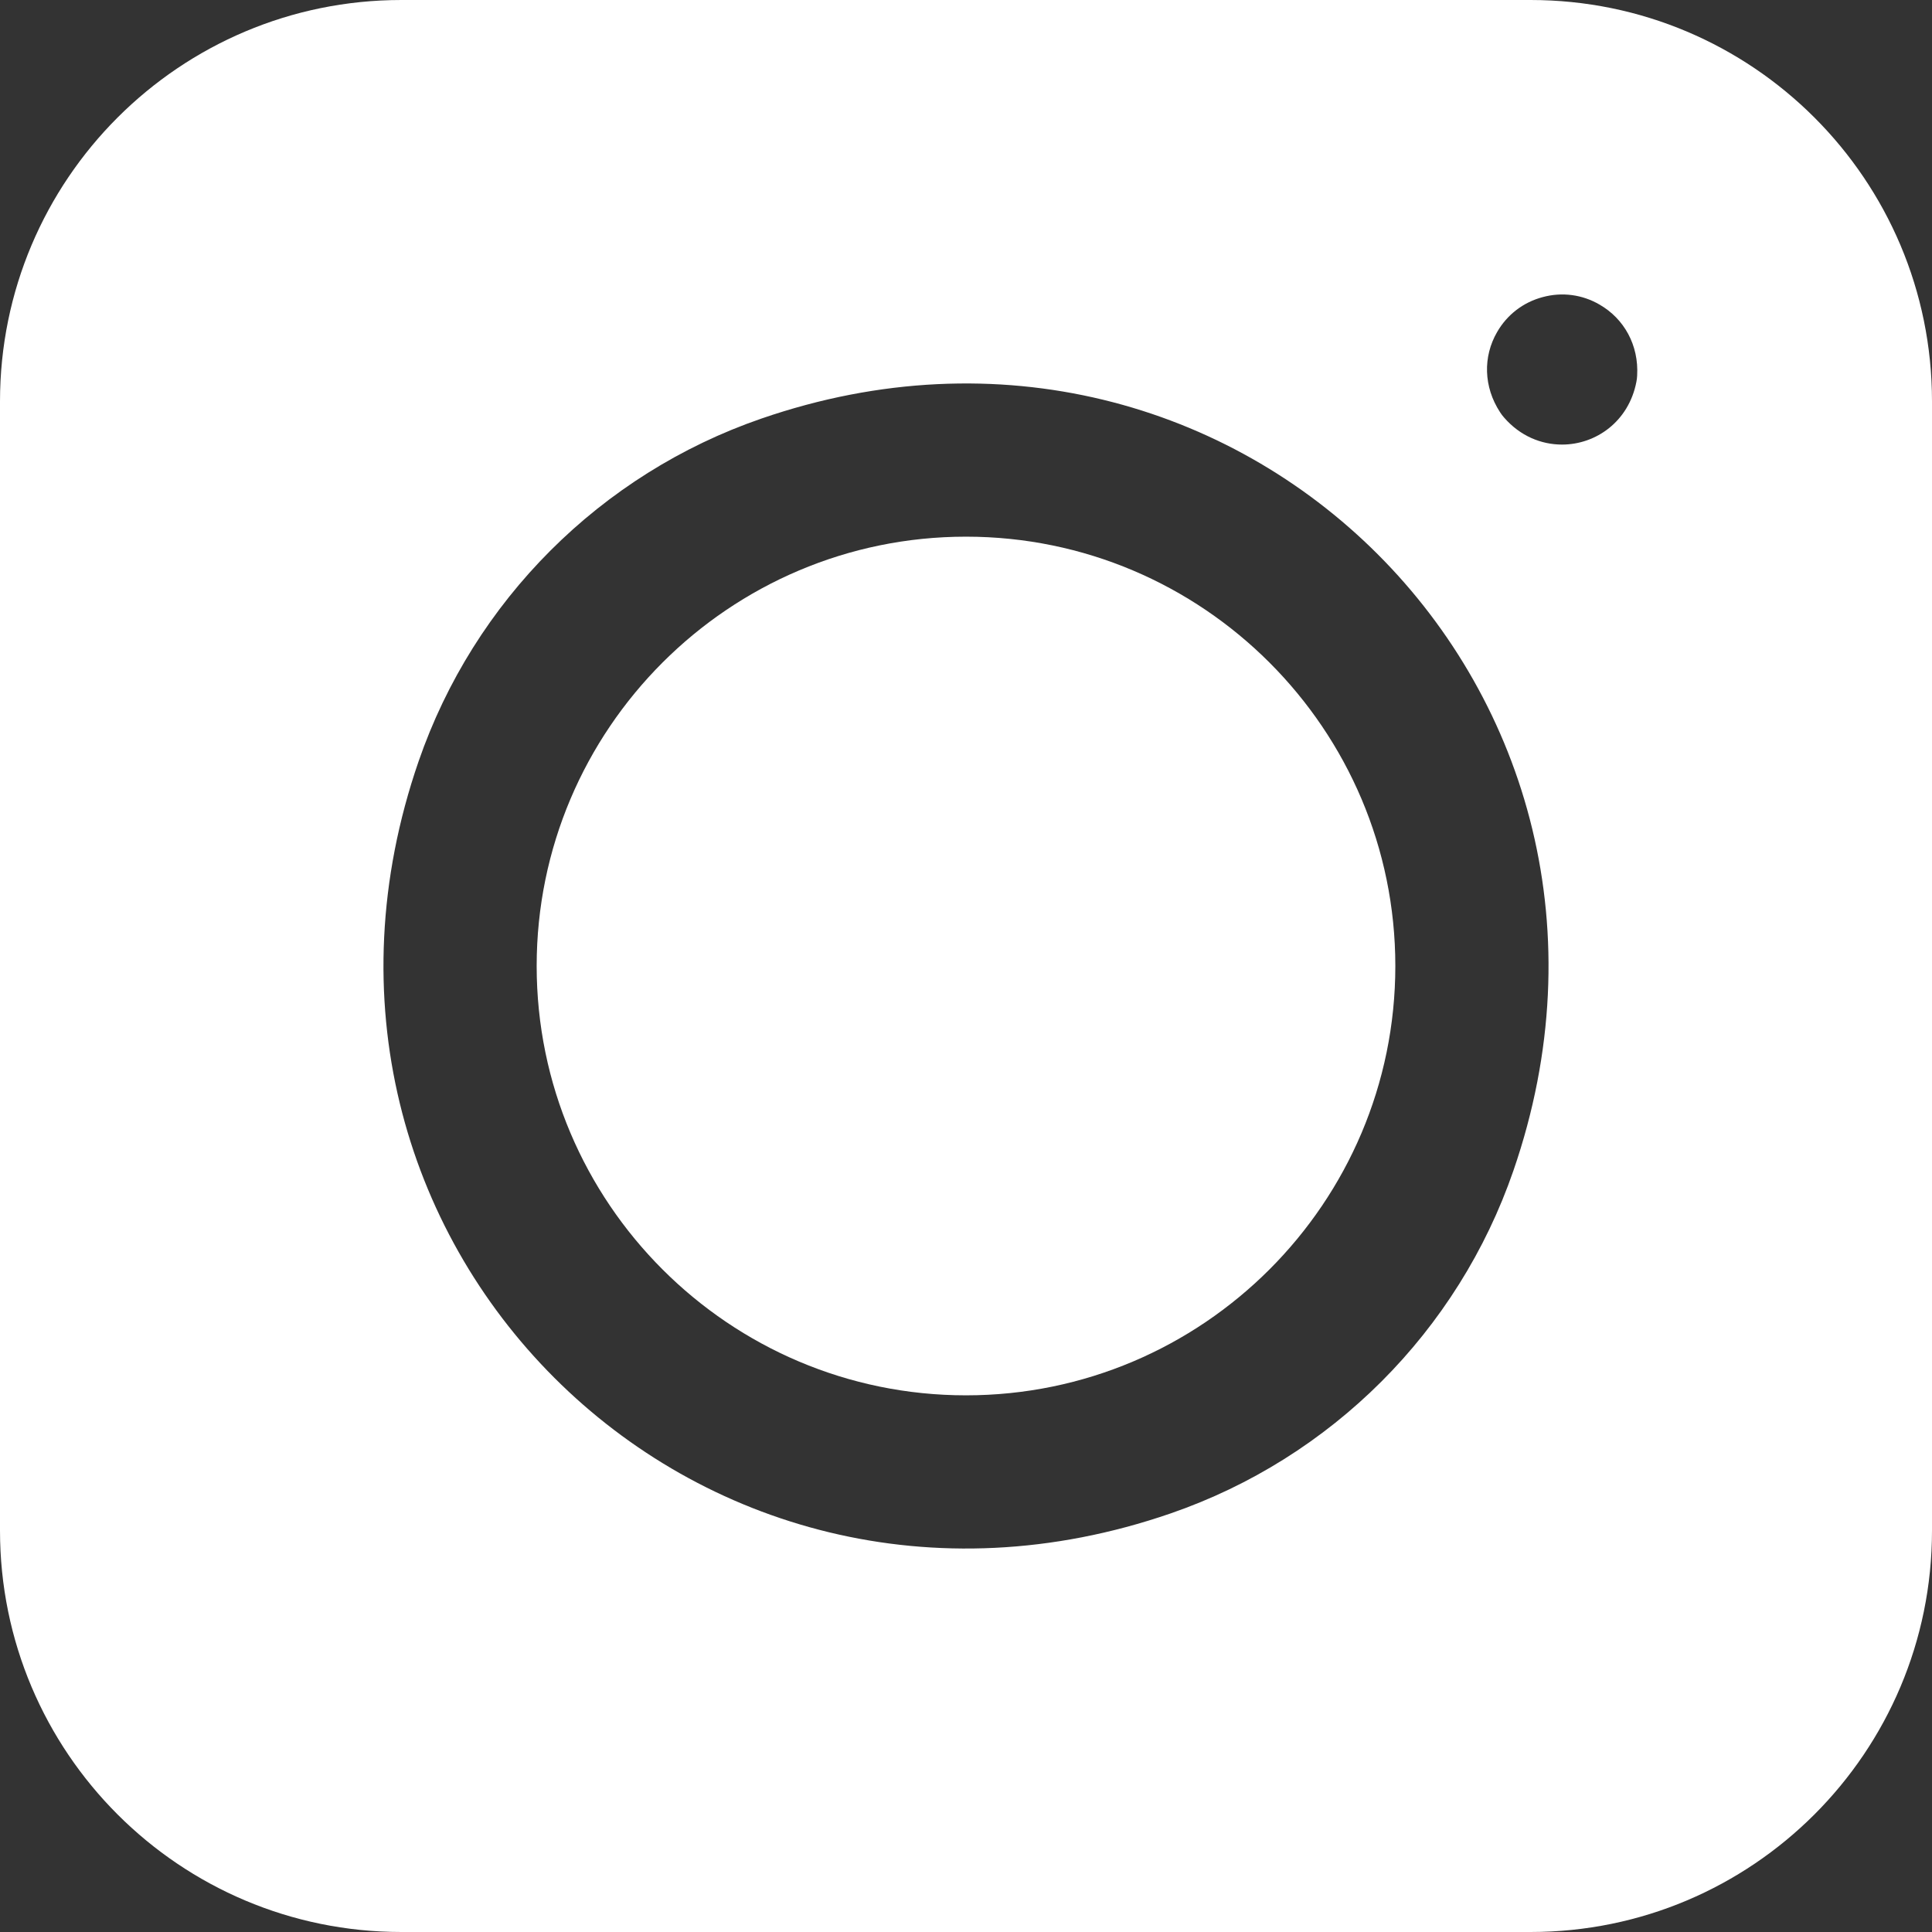
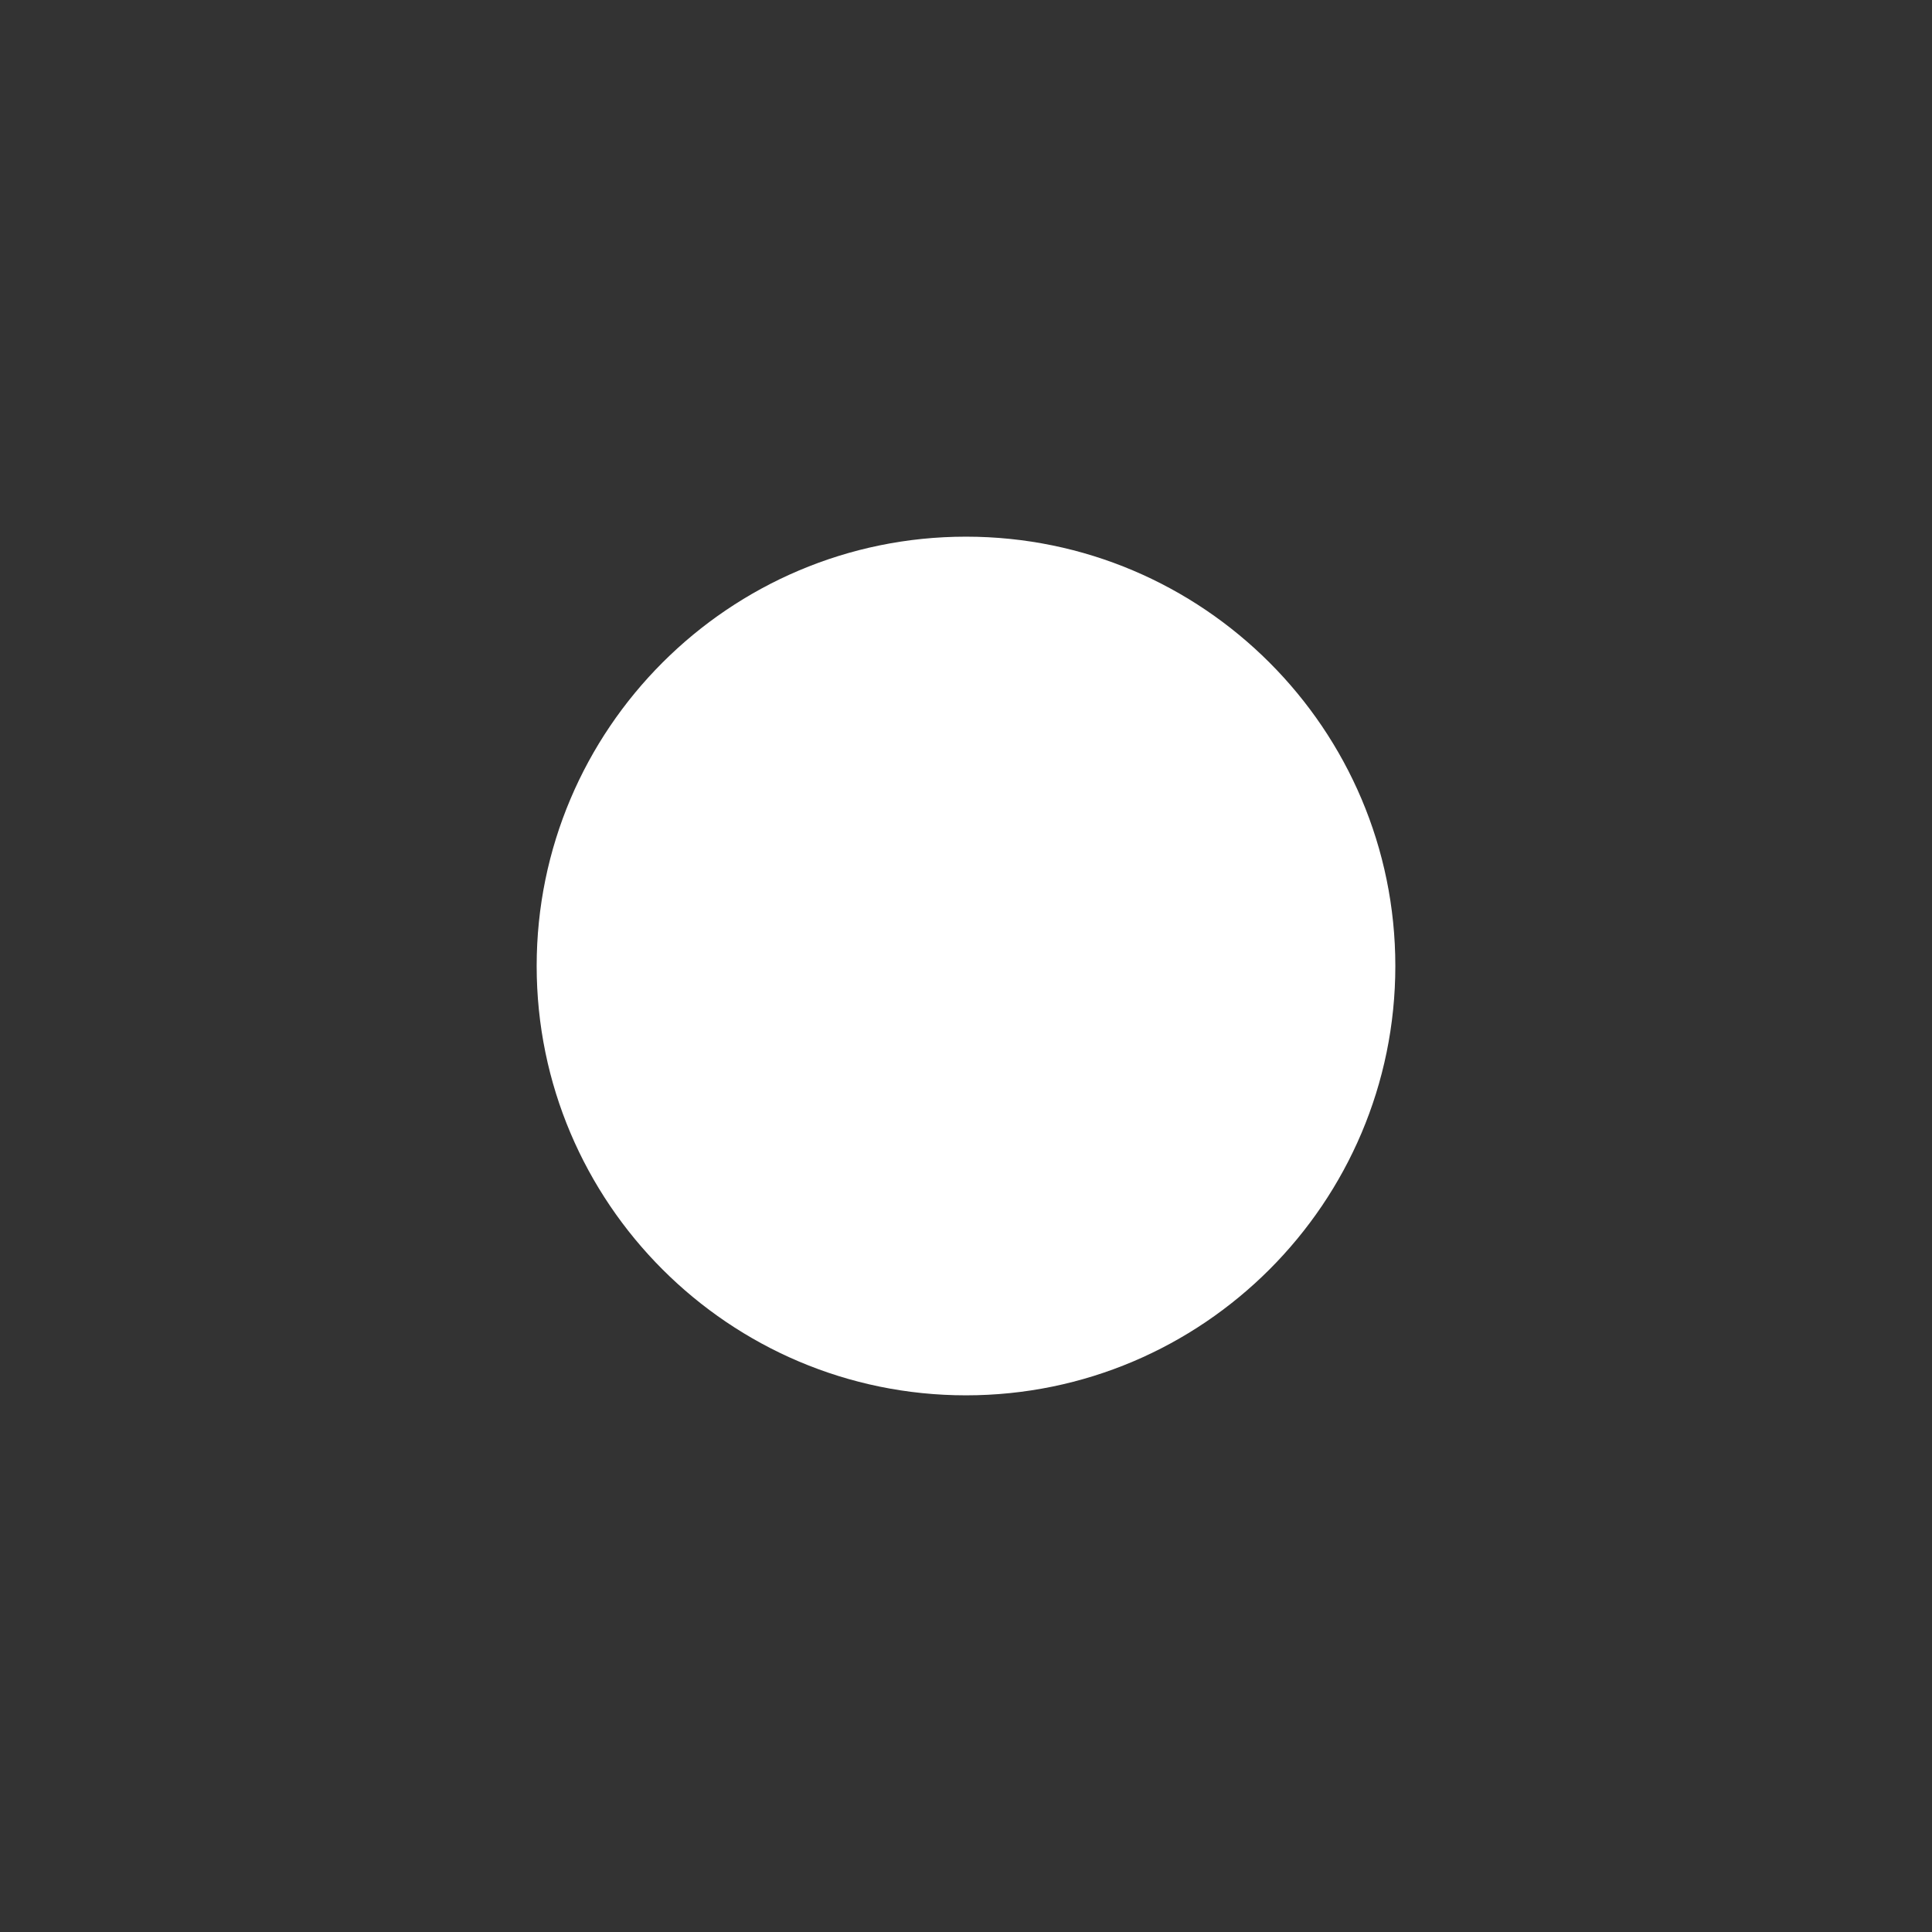
<svg xmlns="http://www.w3.org/2000/svg" width="18" height="18" viewBox="0 0 18 18" fill="none">
  <rect x="0" y="0" width="18" height="18" fill="#333333" stroke="none" />
-   <path d="M0 3.74V14.26C0 16.326 1.674 18 3.74 18H14.26C16.326 18 18 16.326 18 14.26V3.74C18 1.674 16.326 0 14.26 0H3.74C1.674 0 0 1.674 0 3.74ZM10.907 14.1C6.467 15.632 2.368 11.533 3.9 7.093C4.416 5.597 5.597 4.416 7.093 3.9C11.533 2.368 15.632 6.467 14.1 10.907C13.584 12.403 12.403 13.584 10.907 14.1ZM15.246 3.557C15.175 3.927 14.869 4.142 14.553 4.142C14.36 4.142 14.163 4.063 14.013 3.89C14 3.875 13.987 3.859 13.976 3.841C13.821 3.604 13.816 3.322 13.948 3.094C14.041 2.932 14.192 2.816 14.373 2.768C14.553 2.719 14.742 2.744 14.903 2.838C15.132 2.97 15.269 3.216 15.253 3.499C15.252 3.518 15.25 3.538 15.246 3.557Z" fill="white" />
  <path d="M9 5C6.794 5 5 6.794 5 9C5 11.206 6.794 13 9 13C11.206 13 13 11.206 13 9C13 6.794 11.206 5 9 5Z" fill="white" />
</svg>